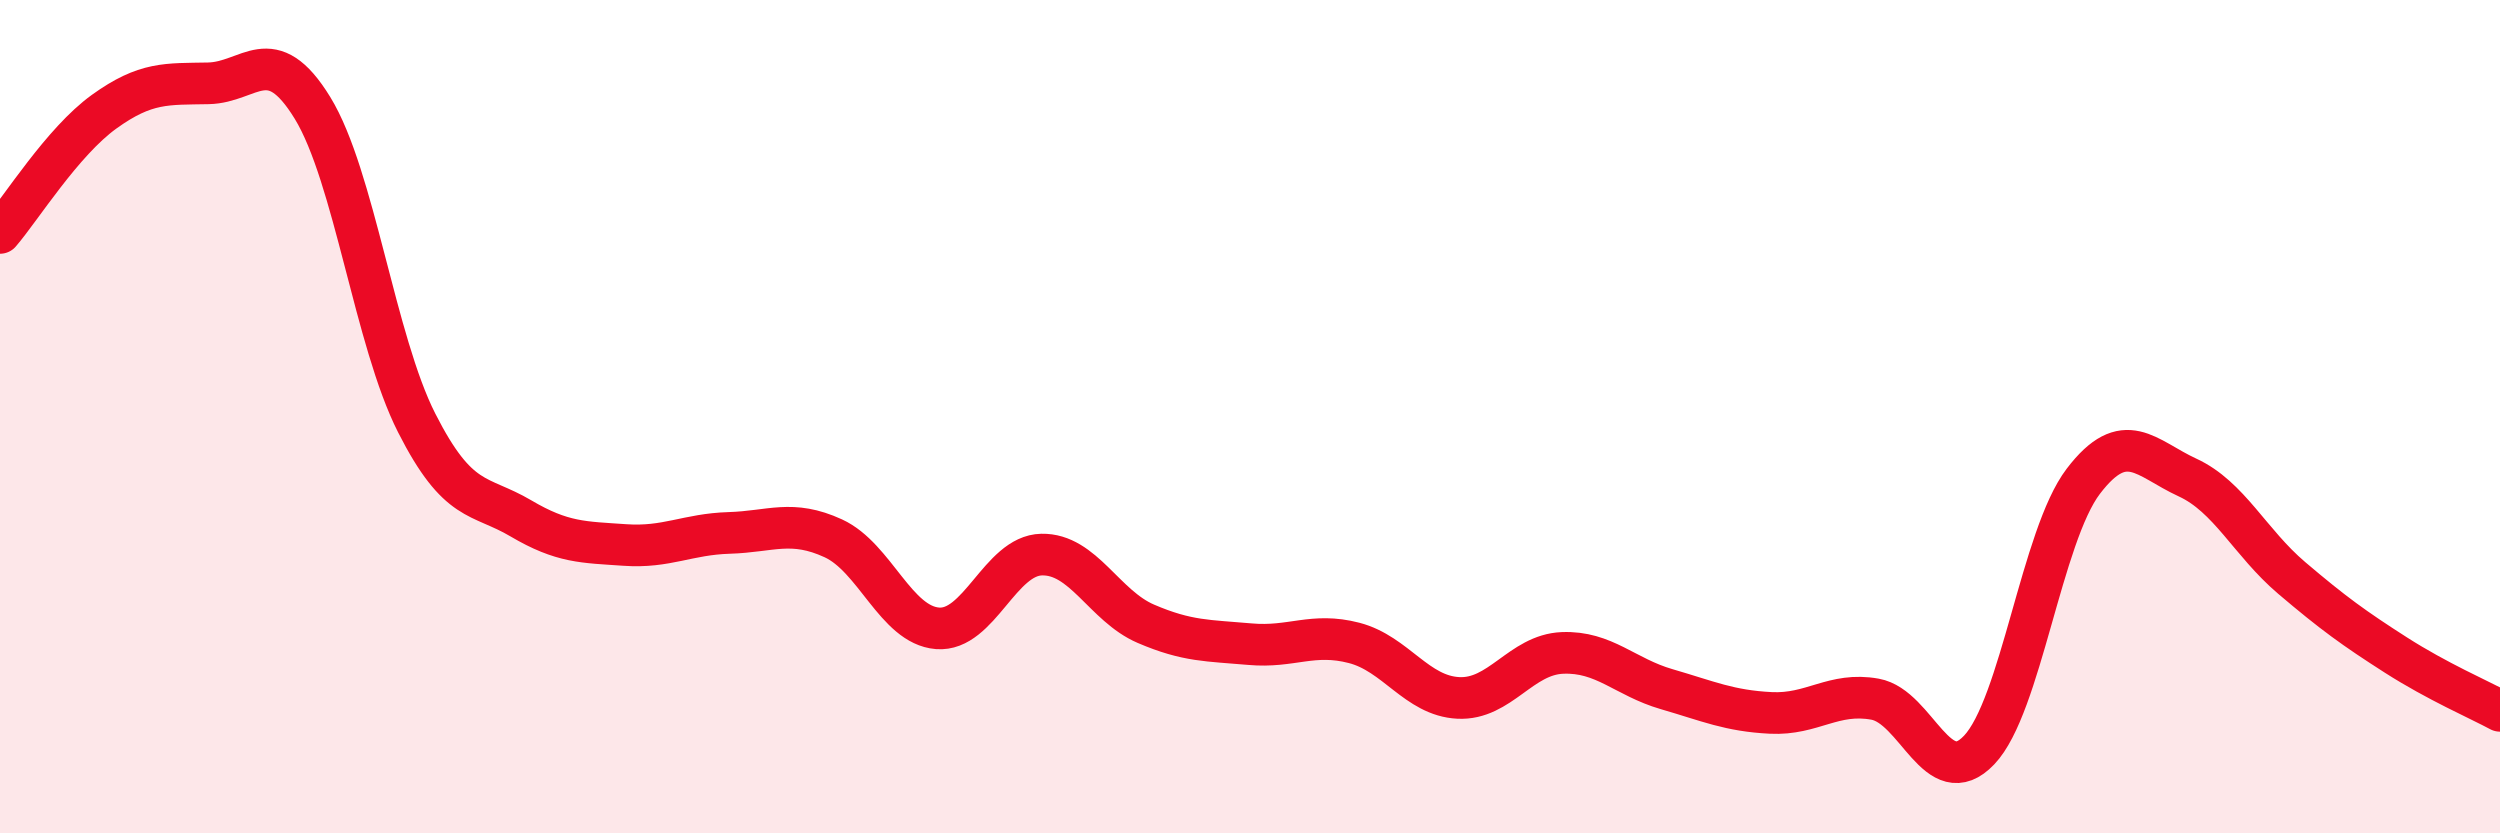
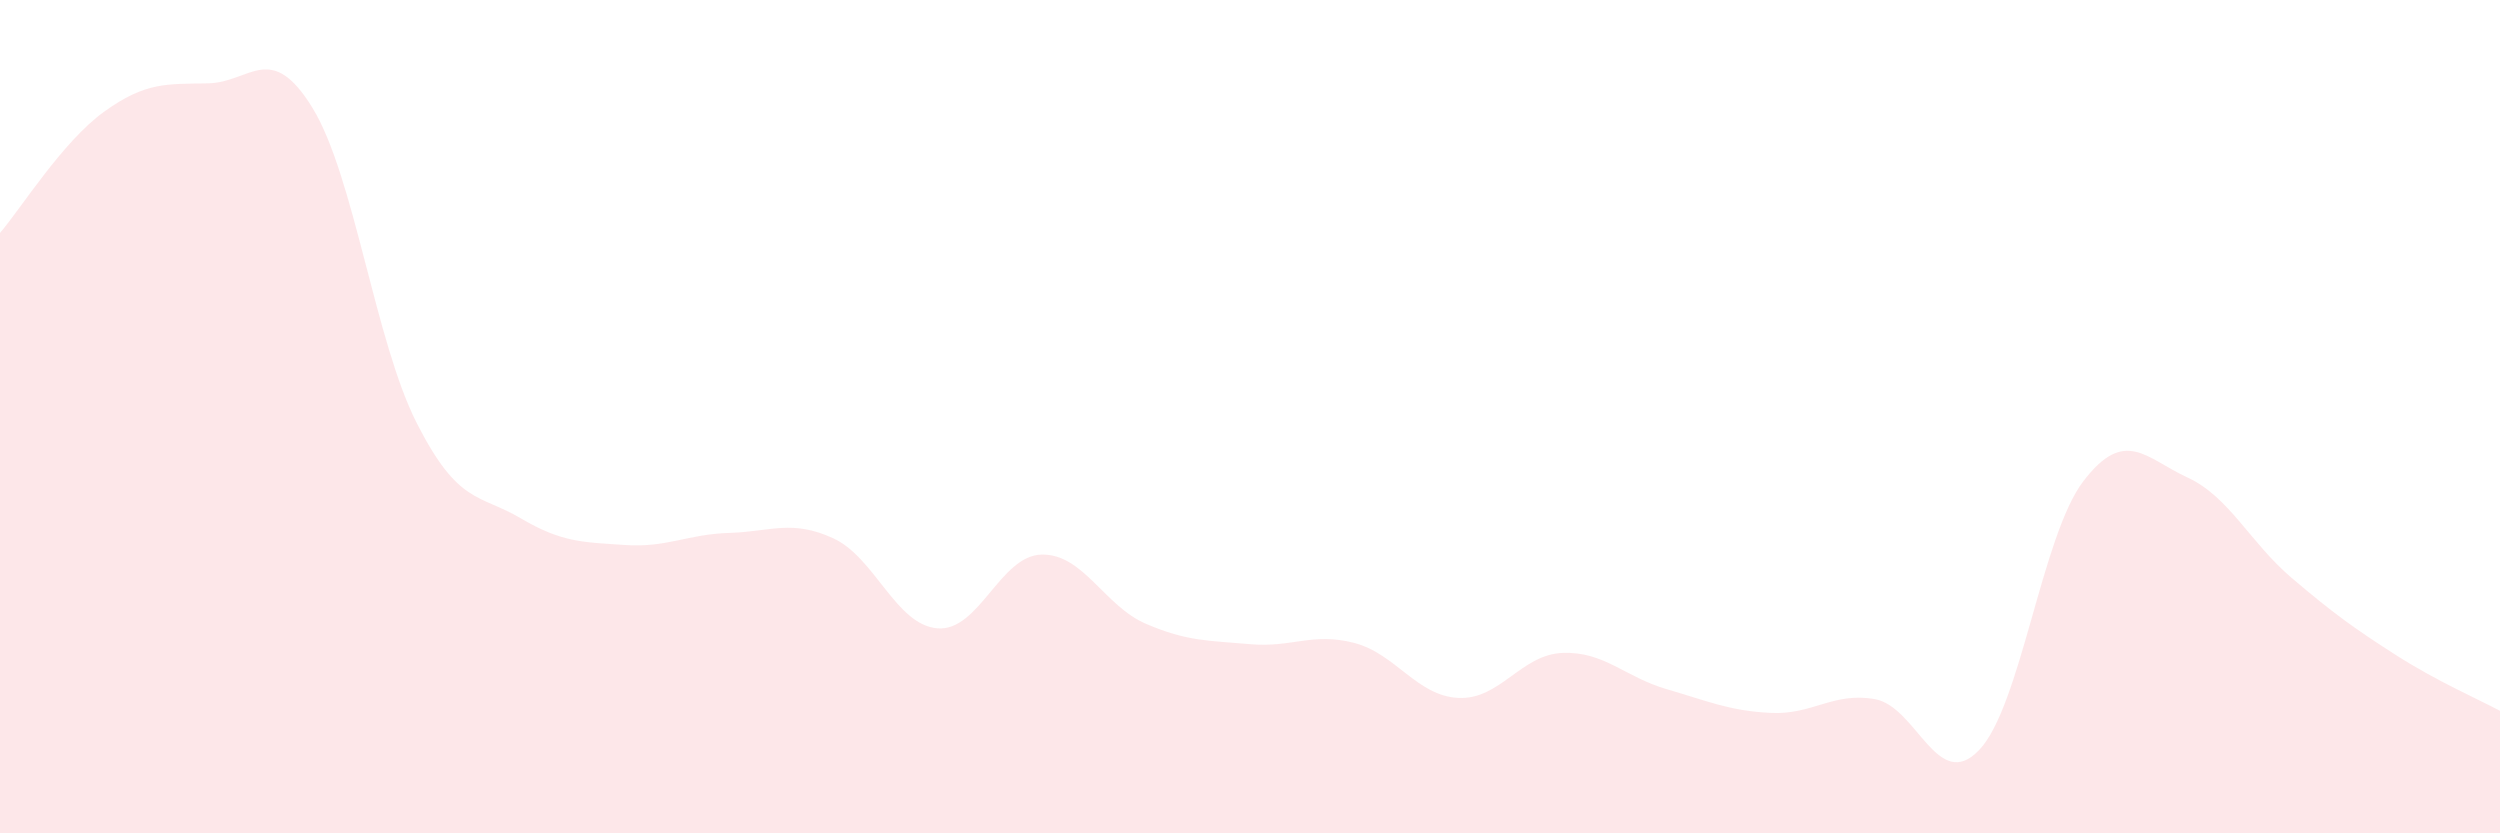
<svg xmlns="http://www.w3.org/2000/svg" width="60" height="20" viewBox="0 0 60 20">
  <path d="M 0,5.59 C 0.5,5.01 1.5,3.4 2.5,2.68 C 3.5,1.96 4,2.02 5,2 C 6,1.98 6.5,0.96 7.5,2.59 C 8.5,4.22 9,8.18 10,10.15 C 11,12.12 11.5,11.85 12.5,12.44 C 13.5,13.03 14,13.01 15,13.08 C 16,13.15 16.5,12.82 17.5,12.79 C 18.5,12.76 19,12.46 20,12.92 C 21,13.38 21.5,15 22.5,15.08 C 23.5,15.16 24,13.33 25,13.31 C 26,13.29 26.5,14.54 27.5,14.97 C 28.5,15.4 29,15.37 30,15.46 C 31,15.55 31.5,15.17 32.5,15.43 C 33.5,15.69 34,16.7 35,16.75 C 36,16.8 36.5,15.71 37.5,15.67 C 38.5,15.63 39,16.25 40,16.54 C 41,16.83 41.5,17.06 42.5,17.11 C 43.5,17.16 44,16.6 45,16.78 C 46,16.96 46.5,19.05 47.5,18 C 48.5,16.95 49,12.86 50,11.55 C 51,10.24 51.5,11 52.5,11.46 C 53.5,11.92 54,13.02 55,13.87 C 56,14.72 56.5,15.08 57.5,15.72 C 58.5,16.36 59.5,16.79 60,17.06L60 20L0 20Z" fill="#EB0A25" opacity="0.1" stroke-linecap="round" stroke-linejoin="round" />
-   <path d="M 0,5.59 C 0.5,5.01 1.5,3.4 2.5,2.68 C 3.5,1.96 4,2.02 5,2 C 6,1.98 6.5,0.96 7.5,2.59 C 8.5,4.22 9,8.18 10,10.15 C 11,12.12 11.5,11.85 12.5,12.44 C 13.5,13.03 14,13.01 15,13.08 C 16,13.15 16.5,12.82 17.5,12.79 C 18.5,12.76 19,12.46 20,12.92 C 21,13.38 21.5,15 22.5,15.08 C 23.5,15.16 24,13.33 25,13.31 C 26,13.29 26.5,14.54 27.5,14.97 C 28.5,15.4 29,15.37 30,15.46 C 31,15.55 31.5,15.17 32.5,15.43 C 33.5,15.69 34,16.7 35,16.75 C 36,16.8 36.5,15.71 37.5,15.67 C 38.5,15.63 39,16.25 40,16.54 C 41,16.83 41.5,17.06 42.5,17.11 C 43.5,17.16 44,16.6 45,16.78 C 46,16.96 46.5,19.05 47.5,18 C 48.5,16.95 49,12.86 50,11.55 C 51,10.24 51.5,11 52.5,11.46 C 53.5,11.92 54,13.02 55,13.87 C 56,14.72 56.5,15.08 57.5,15.72 C 58.5,16.36 59.5,16.79 60,17.06" stroke="#EB0A25" stroke-width="1" fill="none" stroke-linecap="round" stroke-linejoin="round" />
</svg>